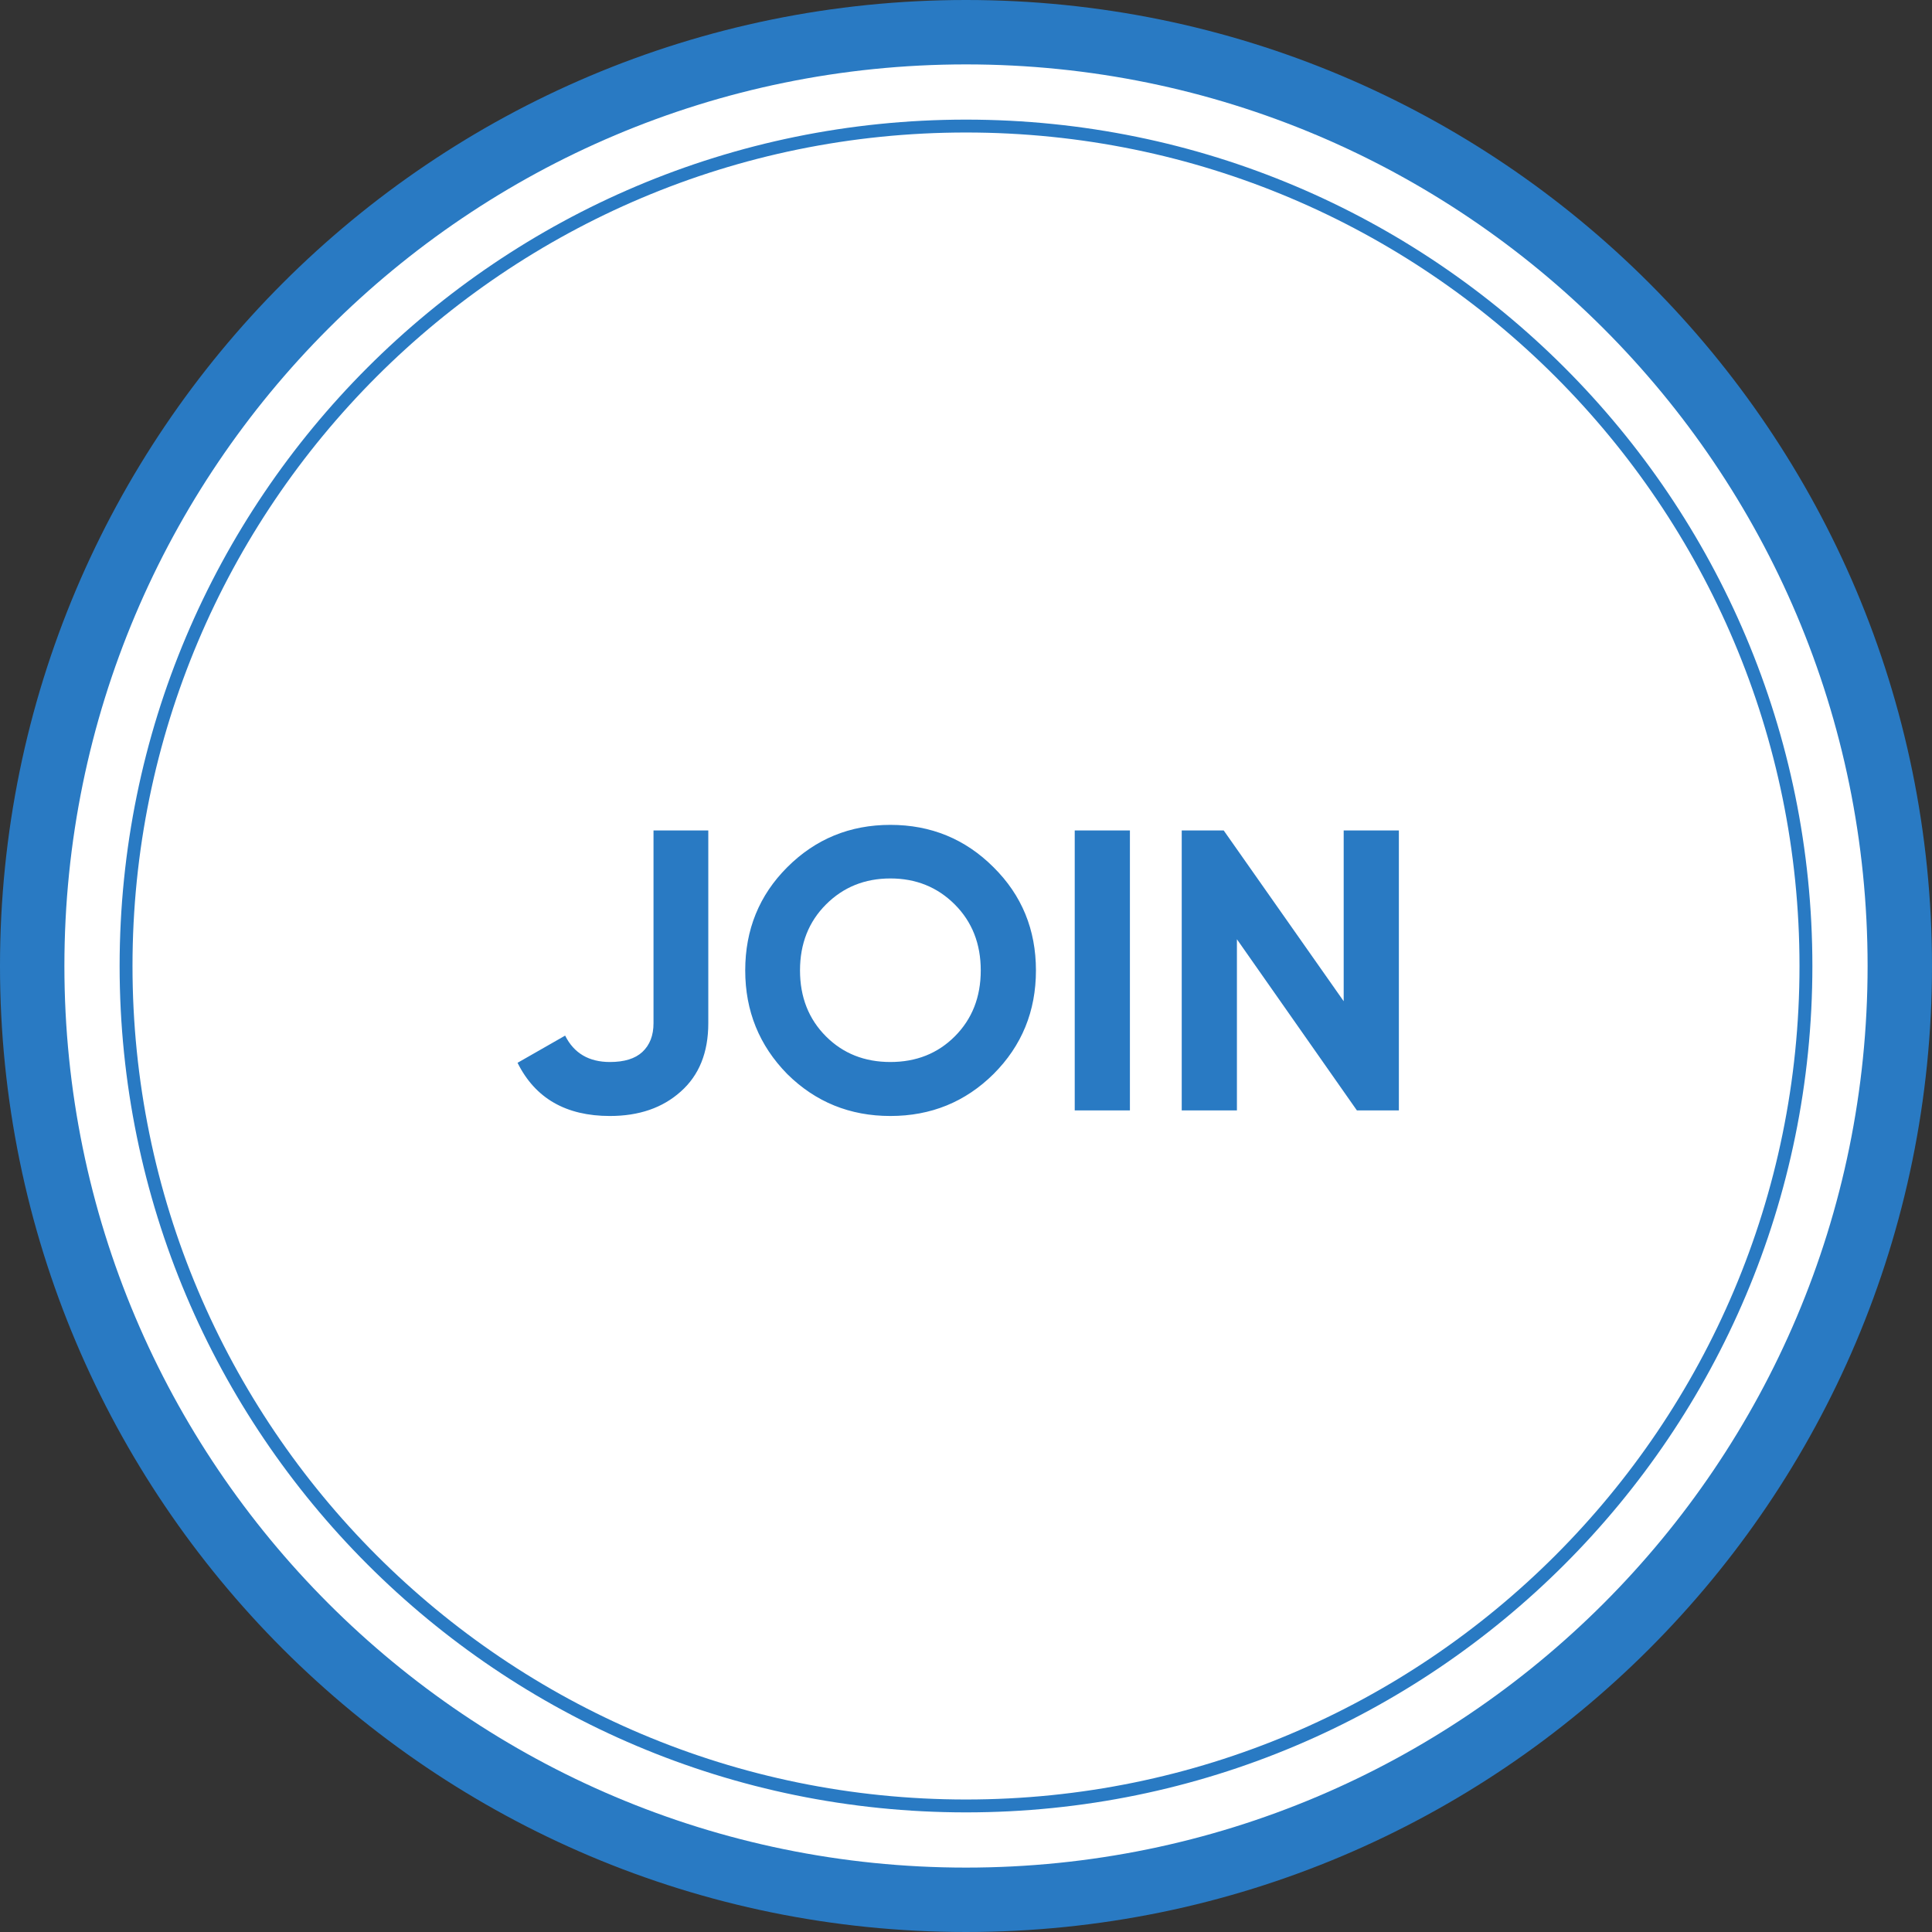
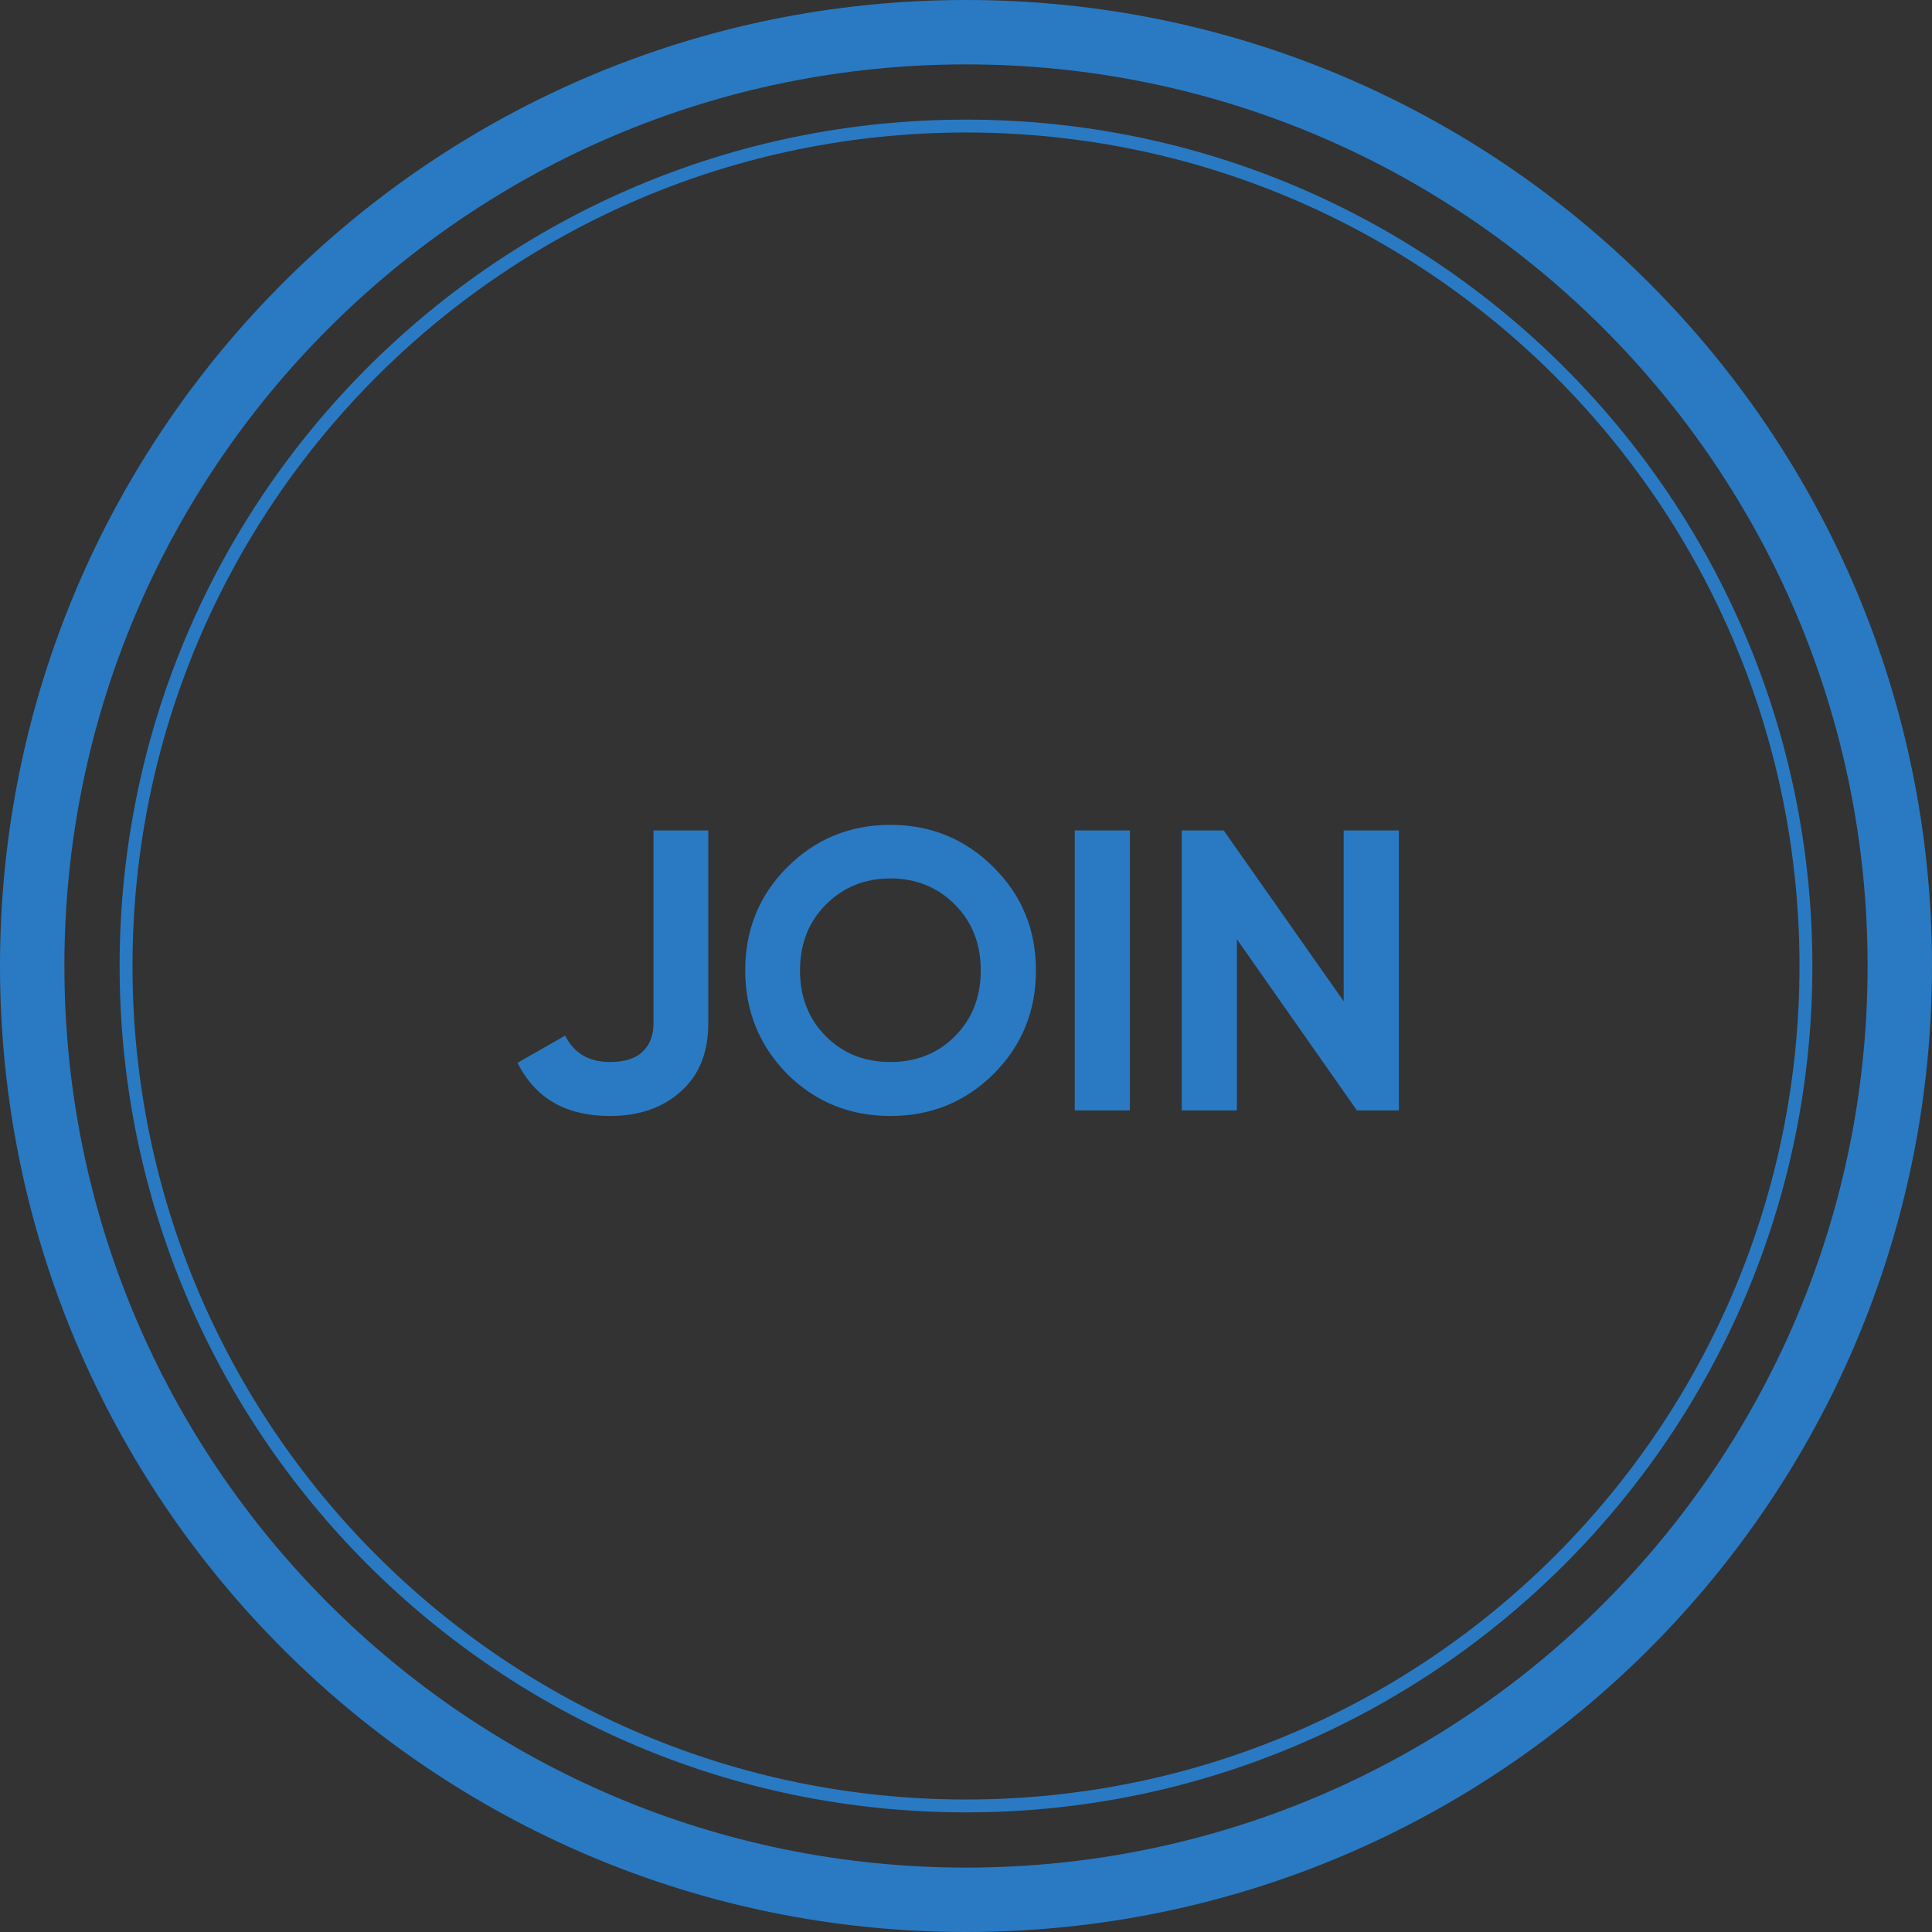
<svg xmlns="http://www.w3.org/2000/svg" width="475" height="475" viewBox="0 0 475 475" fill="none">
  <rect x="0" y="0" width="475" height="475" fill="#333333" stroke="none" />
-   <path d="M467.083 237.5C467.083 364.296 364.296 467.083 237.5 467.083C110.704 467.083 7.916 364.296 7.916 237.5C7.916 110.704 110.704 7.916 237.5 7.916C364.296 7.916 467.083 110.704 467.083 237.5Z" fill="white" />
  <path d="M237.5 467.083C364.295 467.083 467.083 364.295 467.083 237.5C467.083 110.705 364.295 7.916 237.5 7.916C110.704 7.916 7.916 110.705 7.916 237.5C7.916 364.295 110.704 467.083 237.5 467.083Z" stroke="#297AC3" stroke-width="15.833" stroke-miterlimit="10" />
  <path d="M149.956 274.376C139.141 274.376 131.57 270.018 127.244 261.3L138.944 254.615C141.107 258.941 144.778 261.104 149.956 261.104C153.495 261.104 156.15 260.284 157.919 258.646C159.754 256.942 160.672 254.582 160.672 251.567V204.178H174.141V251.567C174.141 258.777 171.88 264.381 167.358 268.379C162.901 272.377 157.1 274.376 149.956 274.376ZM244.274 264.053C237.326 270.935 228.871 274.376 218.909 274.376C208.946 274.376 200.491 270.935 193.543 264.053C186.661 257.04 183.22 248.552 183.22 238.589C183.22 228.561 186.661 220.106 193.543 213.224C200.491 206.276 208.946 202.802 218.909 202.802C228.871 202.802 237.326 206.276 244.274 213.224C251.222 220.106 254.696 228.561 254.696 238.589C254.696 248.617 251.222 257.105 244.274 264.053ZM203.08 254.811C207.274 259.006 212.551 261.104 218.909 261.104C225.266 261.104 230.543 259.006 234.737 254.811C238.998 250.551 241.128 245.144 241.128 238.589C241.128 232.035 238.998 226.627 234.737 222.367C230.477 218.107 225.201 215.976 218.909 215.976C212.616 215.976 207.34 218.107 203.08 222.367C198.819 226.627 196.689 232.035 196.689 238.589C196.689 245.144 198.819 250.551 203.08 254.811ZM264.232 273V204.178H277.799V273H264.232ZM330.357 246.16V204.178H343.925V273H333.602L304.107 230.921V273H290.539V204.178H300.862L330.357 246.16Z" fill="#297AC3" />
  <path d="M237.5 444.007C351.551 444.007 444.007 351.551 444.007 237.5C444.007 123.449 351.551 30.993 237.5 30.993C123.449 30.993 30.993 123.449 30.993 237.5C30.993 351.551 123.449 444.007 237.5 444.007Z" stroke="#297AC3" stroke-width="3.166" stroke-miterlimit="10" />
</svg>